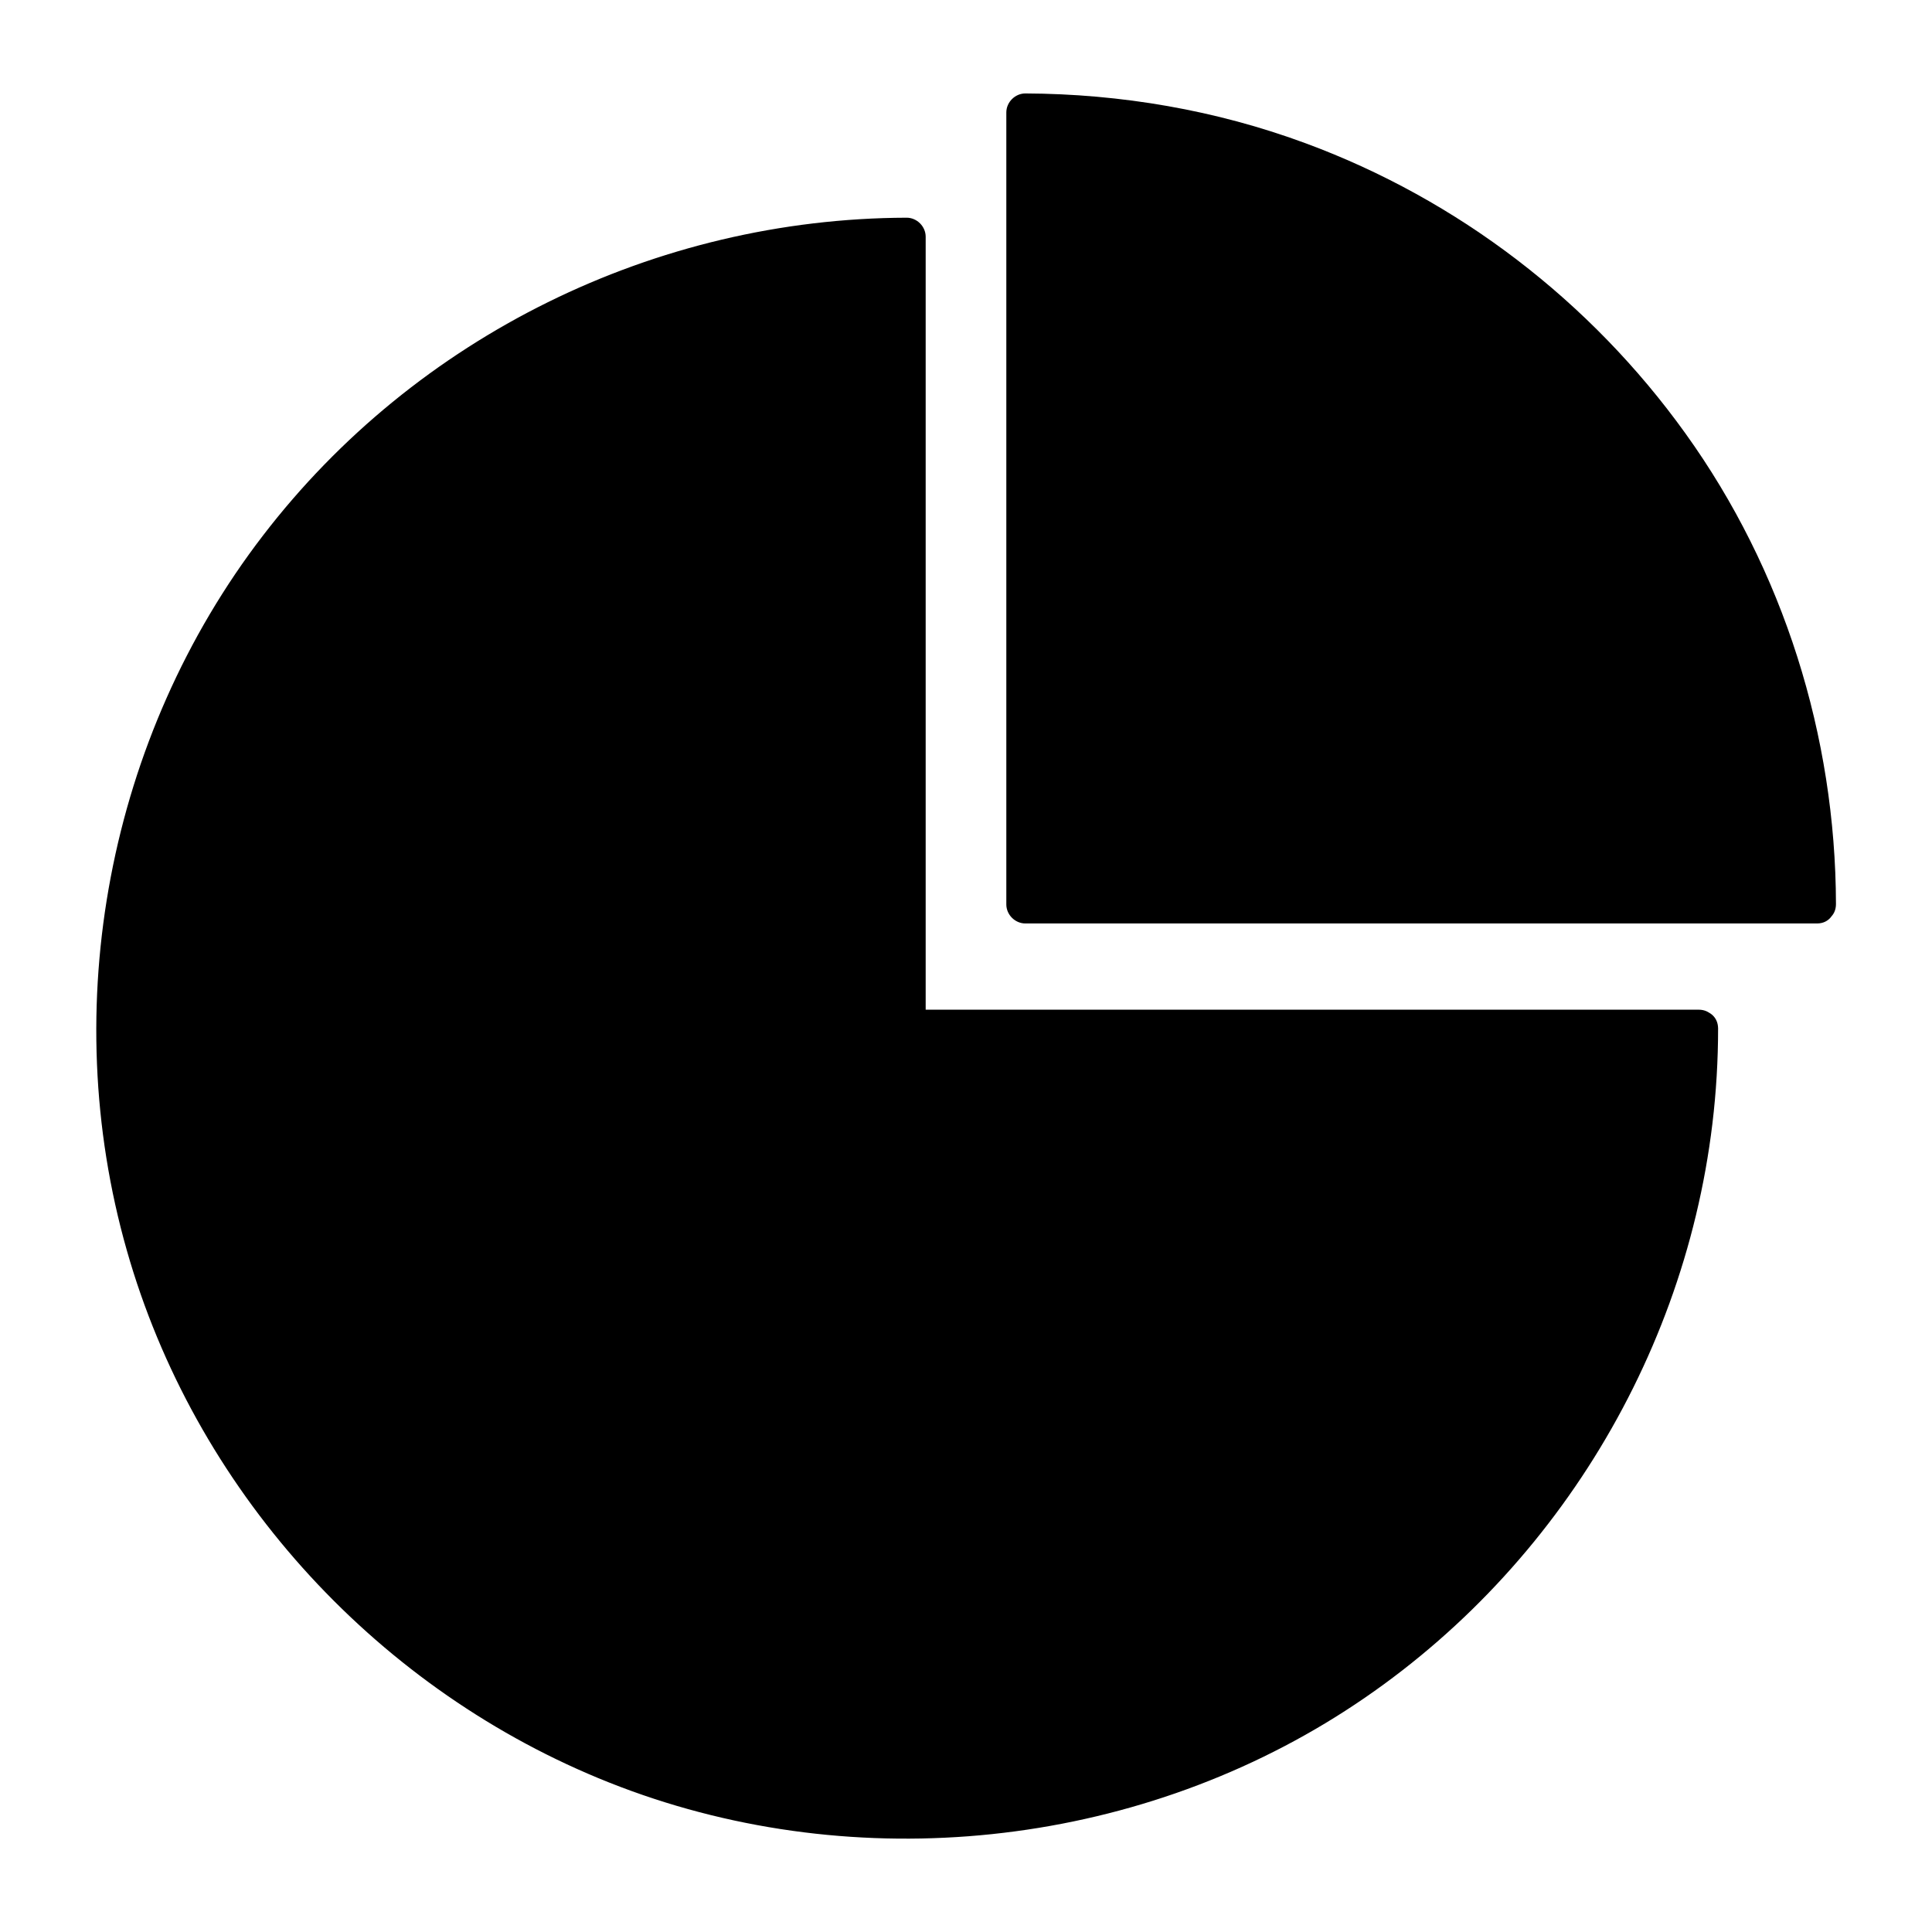
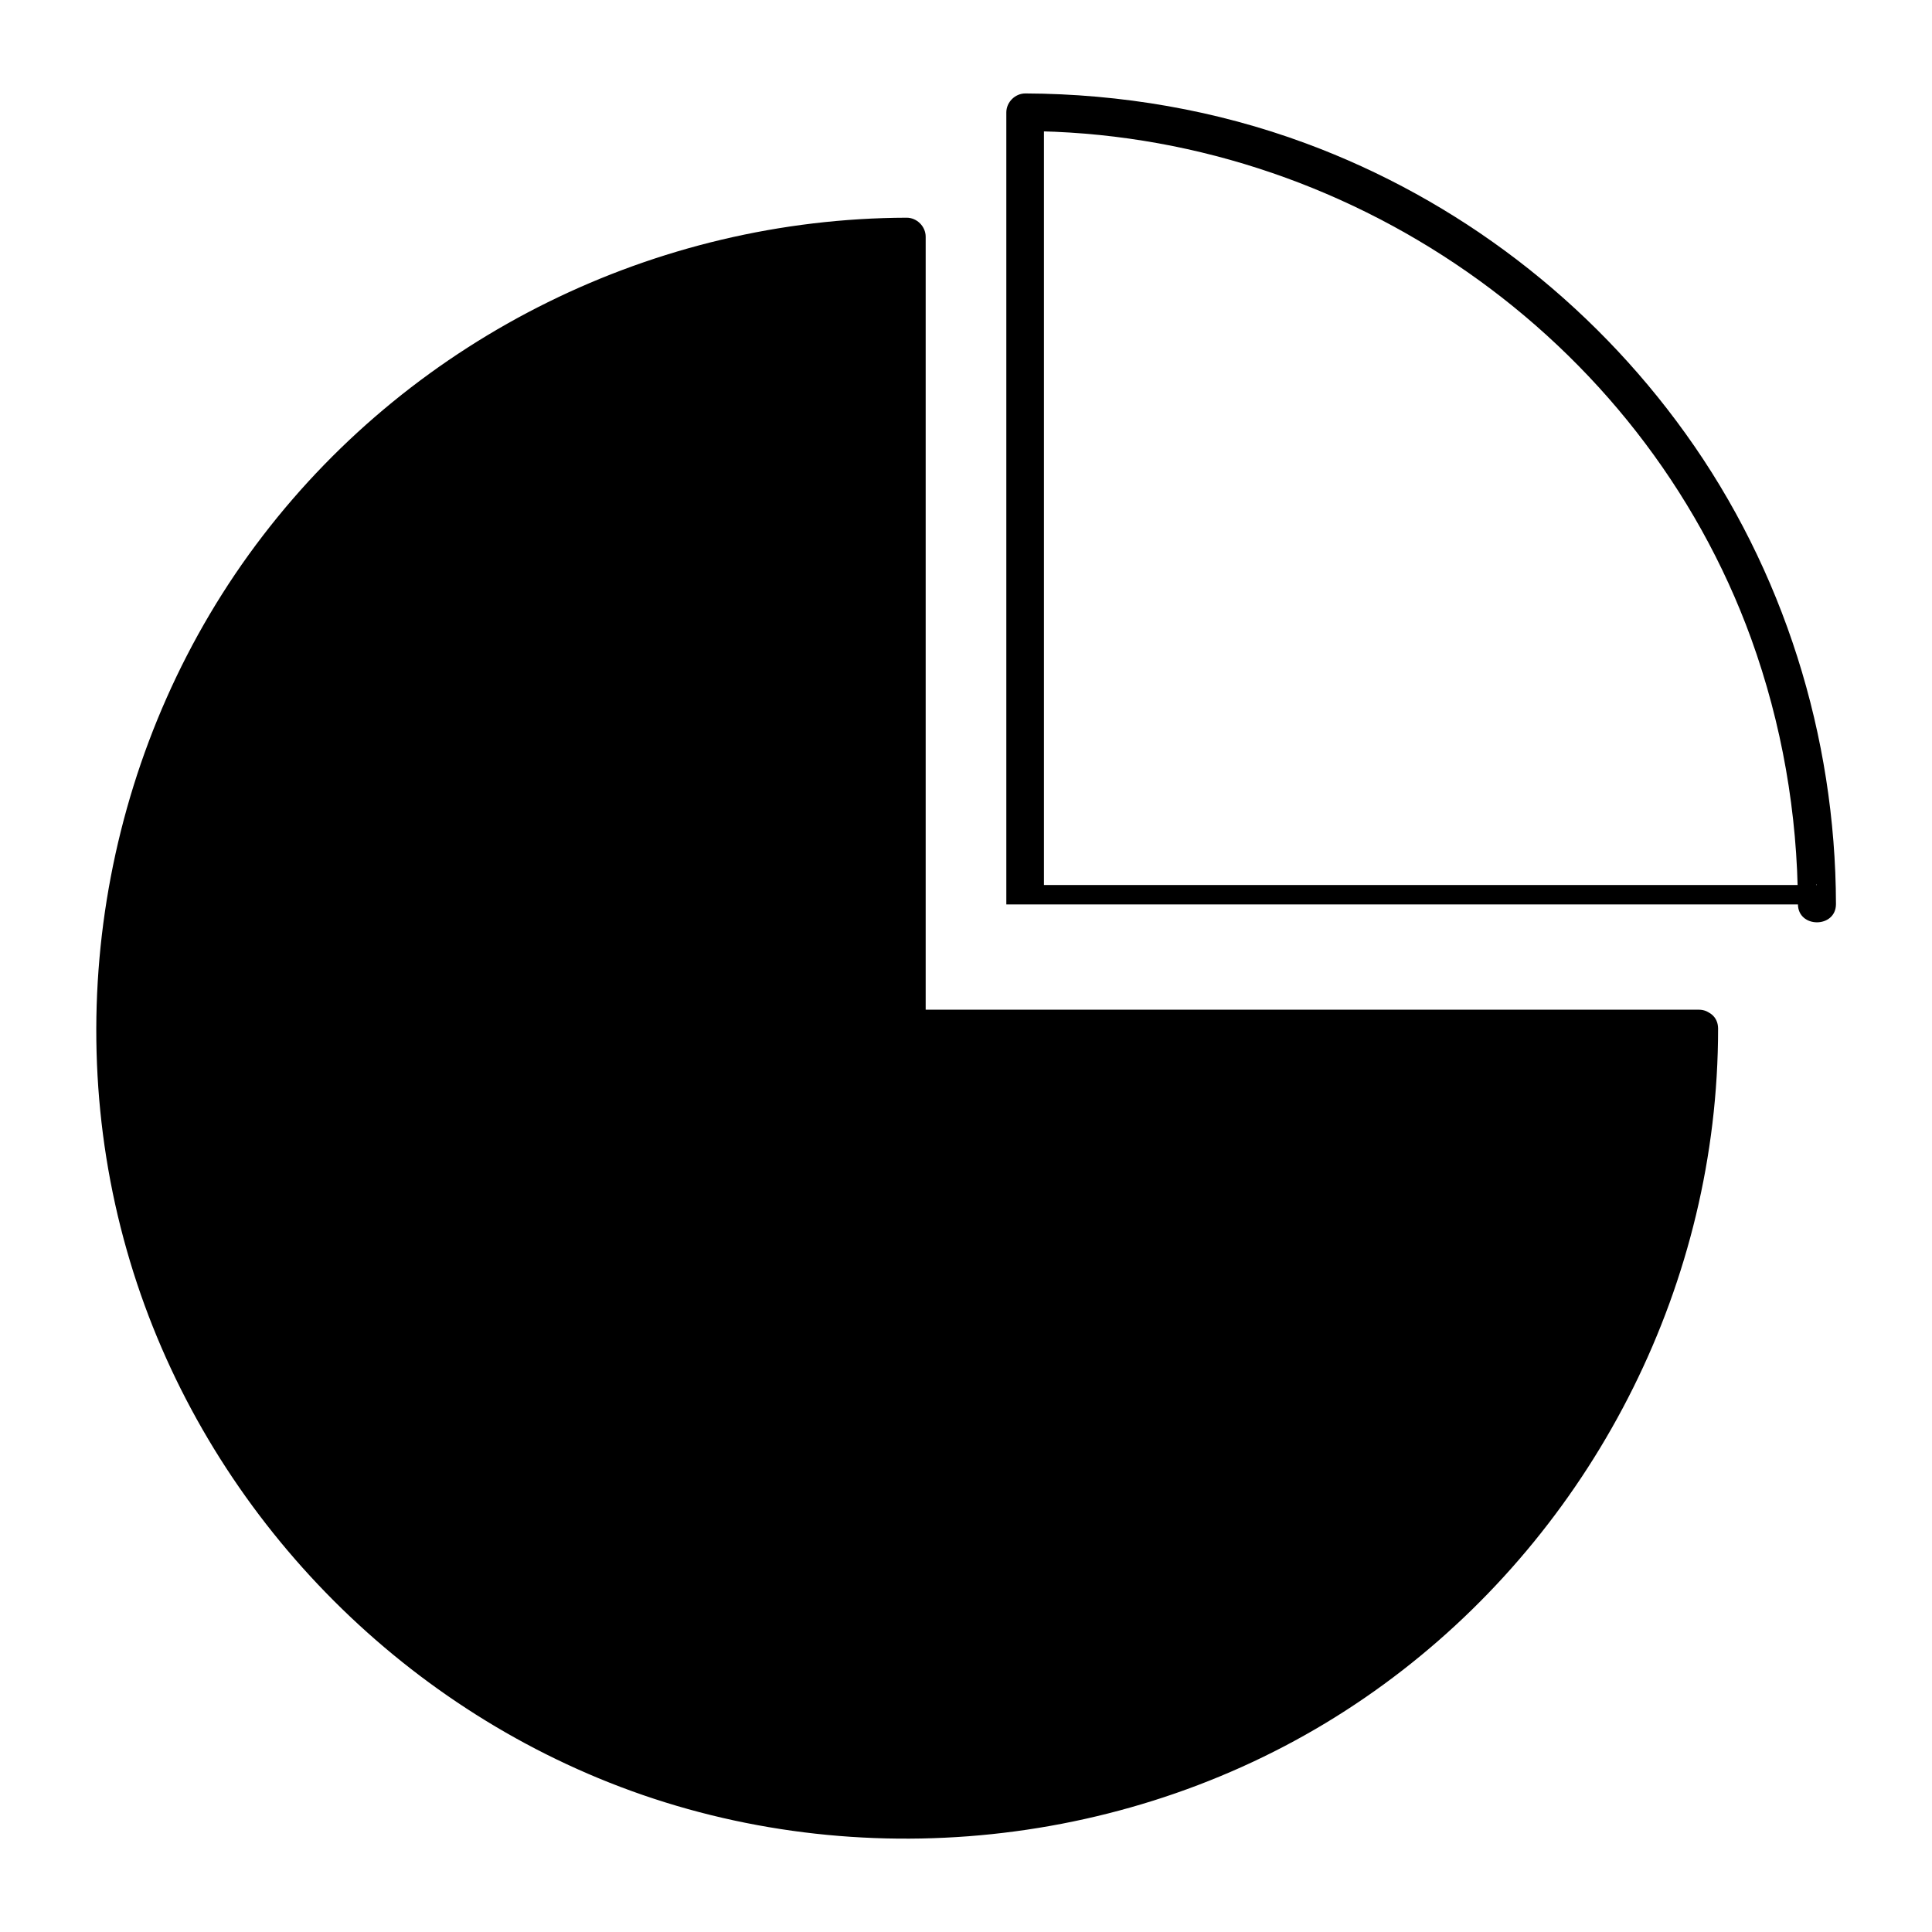
<svg xmlns="http://www.w3.org/2000/svg" fill="#000000" width="800px" height="800px" version="1.1" viewBox="144 144 512 512">
  <g>
    <path d="m594.17 416.12c0 115.88-93.91 210.09-209.89 210.09-115.98 0-210.09-93.91-210.09-209.79 0-115.88 93.809-209.79 209.68-209.79v209.48z" />
    <path d="m589.13 416.52c-0.203 63.379-29.926 124.14-80.309 162.73-50.984 38.996-118.9 51.891-180.67 34.258-59.652-16.93-109.83-61.668-133.31-119.1-24.383-59.551-19.145-128.67 14.105-183.69 32.344-53.605 89.176-90.586 151.45-97.637 7.961-0.906 15.922-1.309 23.879-1.309l-5.039-5.039v70.836 112.95 26.098c0 2.719 2.316 5.039 5.039 5.039h70.836 112.95 26.098c6.449 0 6.449-10.078 0-10.078h-70.836-112.95-26.098l5.039 5.039v-70.836-112.95-26.098c0-2.719-2.316-5.039-5.039-5.039-66.605 0.203-130.08 31.438-170.59 84.238-41.012 53.402-54.512 124.74-36.074 189.43 17.836 62.773 64.688 114.87 124.95 139.86 62.172 25.797 135.12 20.152 192.76-14.609 56.426-34.059 94.617-93.406 102.48-158.8 1.008-8.363 1.512-16.828 1.512-25.293-0.098-6.453-10.172-6.453-10.172-0.004z" />
-     <path d="m625.5 383.88h-209.38v-210.09c115.88 0 209.38 94.211 209.38 210.09z" />
-     <path d="m625.5 378.54h-70.836-112.95-26.098c1.715 1.715 3.324 3.324 5.039 5.039v-70.836-112.95-26.098l-5.039 5.039c84.941 0.301 163.34 54.312 192.46 134.52 8.16 22.57 12.293 46.352 12.395 70.332 0 6.449 10.078 6.449 10.078 0-0.102-44.535-13.906-88.57-39.902-124.74-25.09-34.965-60.254-61.969-100.66-76.883-23.68-8.766-48.969-13.098-74.262-13.199-2.719 0-5.039 2.316-5.039 5.039v70.836 112.95 26.098c0 2.719 2.316 5.039 5.039 5.039h70.836 112.95 26.098c6.344-0.102 6.344-10.18-0.105-10.18z" />
+     <path d="m625.5 378.54h-70.836-112.95-26.098c1.715 1.715 3.324 3.324 5.039 5.039v-70.836-112.95-26.098l-5.039 5.039c84.941 0.301 163.34 54.312 192.46 134.52 8.16 22.57 12.293 46.352 12.395 70.332 0 6.449 10.078 6.449 10.078 0-0.102-44.535-13.906-88.57-39.902-124.74-25.09-34.965-60.254-61.969-100.66-76.883-23.68-8.766-48.969-13.098-74.262-13.199-2.719 0-5.039 2.316-5.039 5.039v70.836 112.95 26.098h70.836 112.95 26.098c6.344-0.102 6.344-10.18-0.105-10.18z" />
  </g>
</svg>